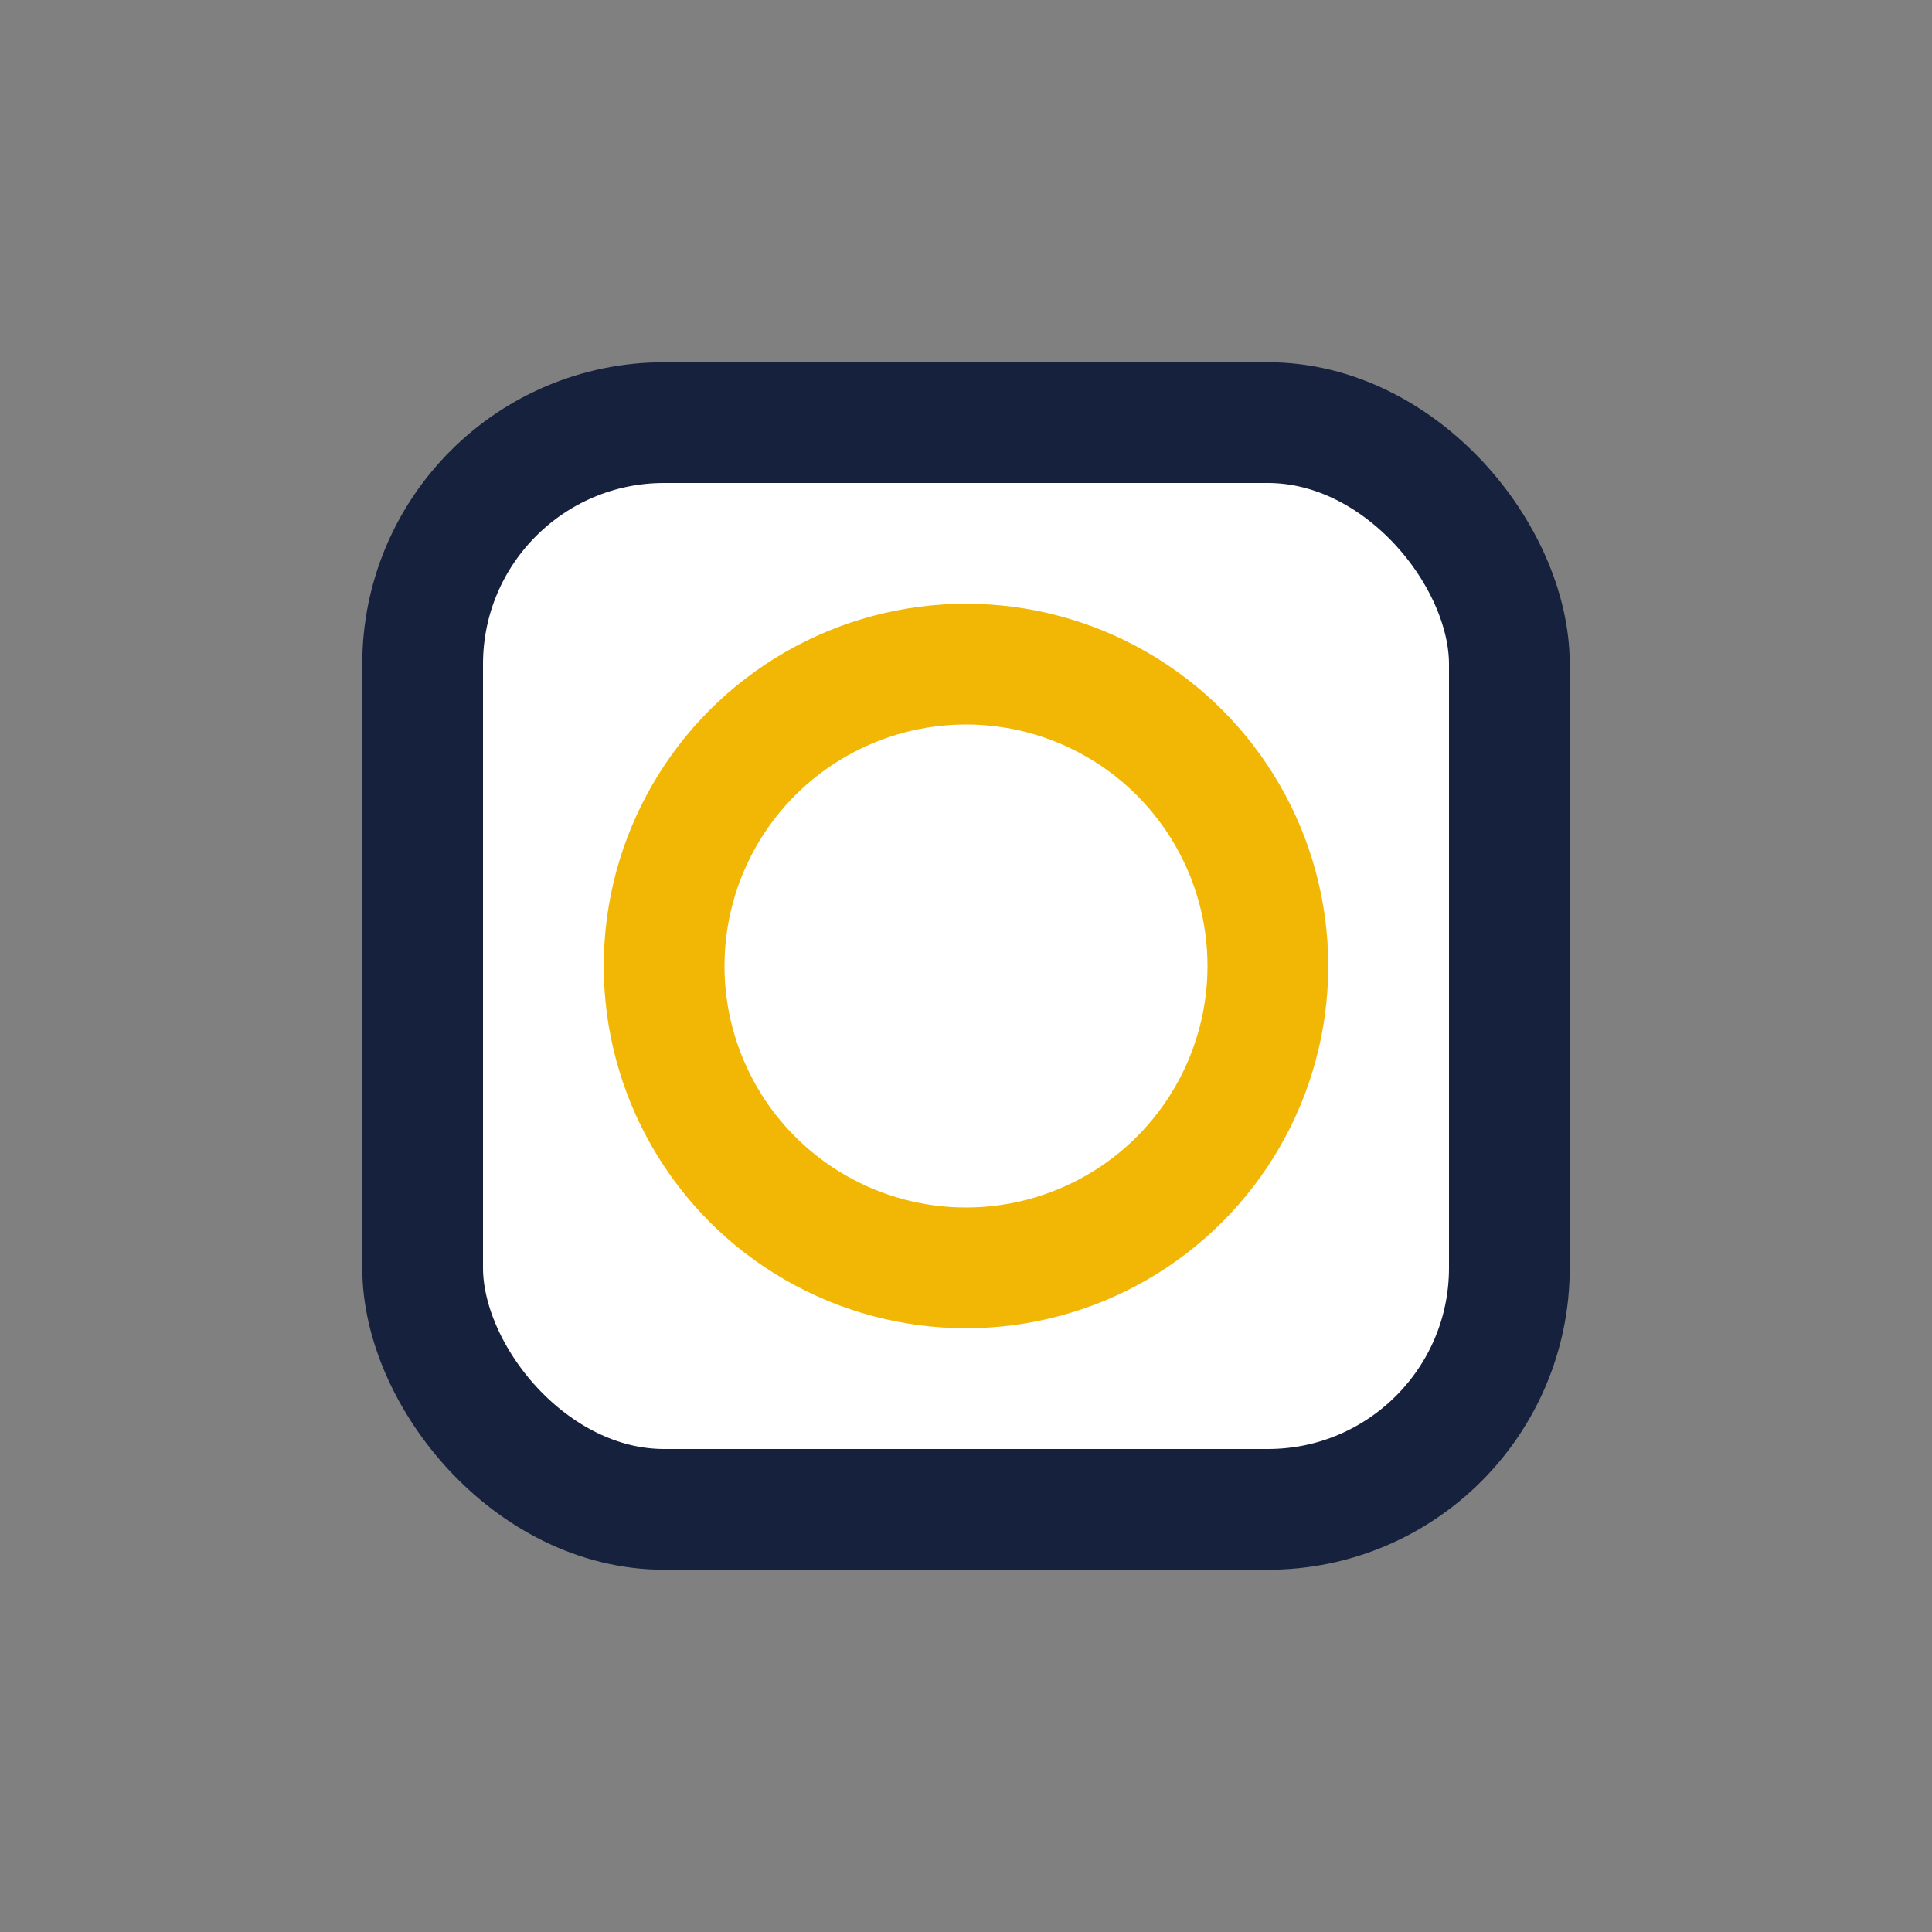
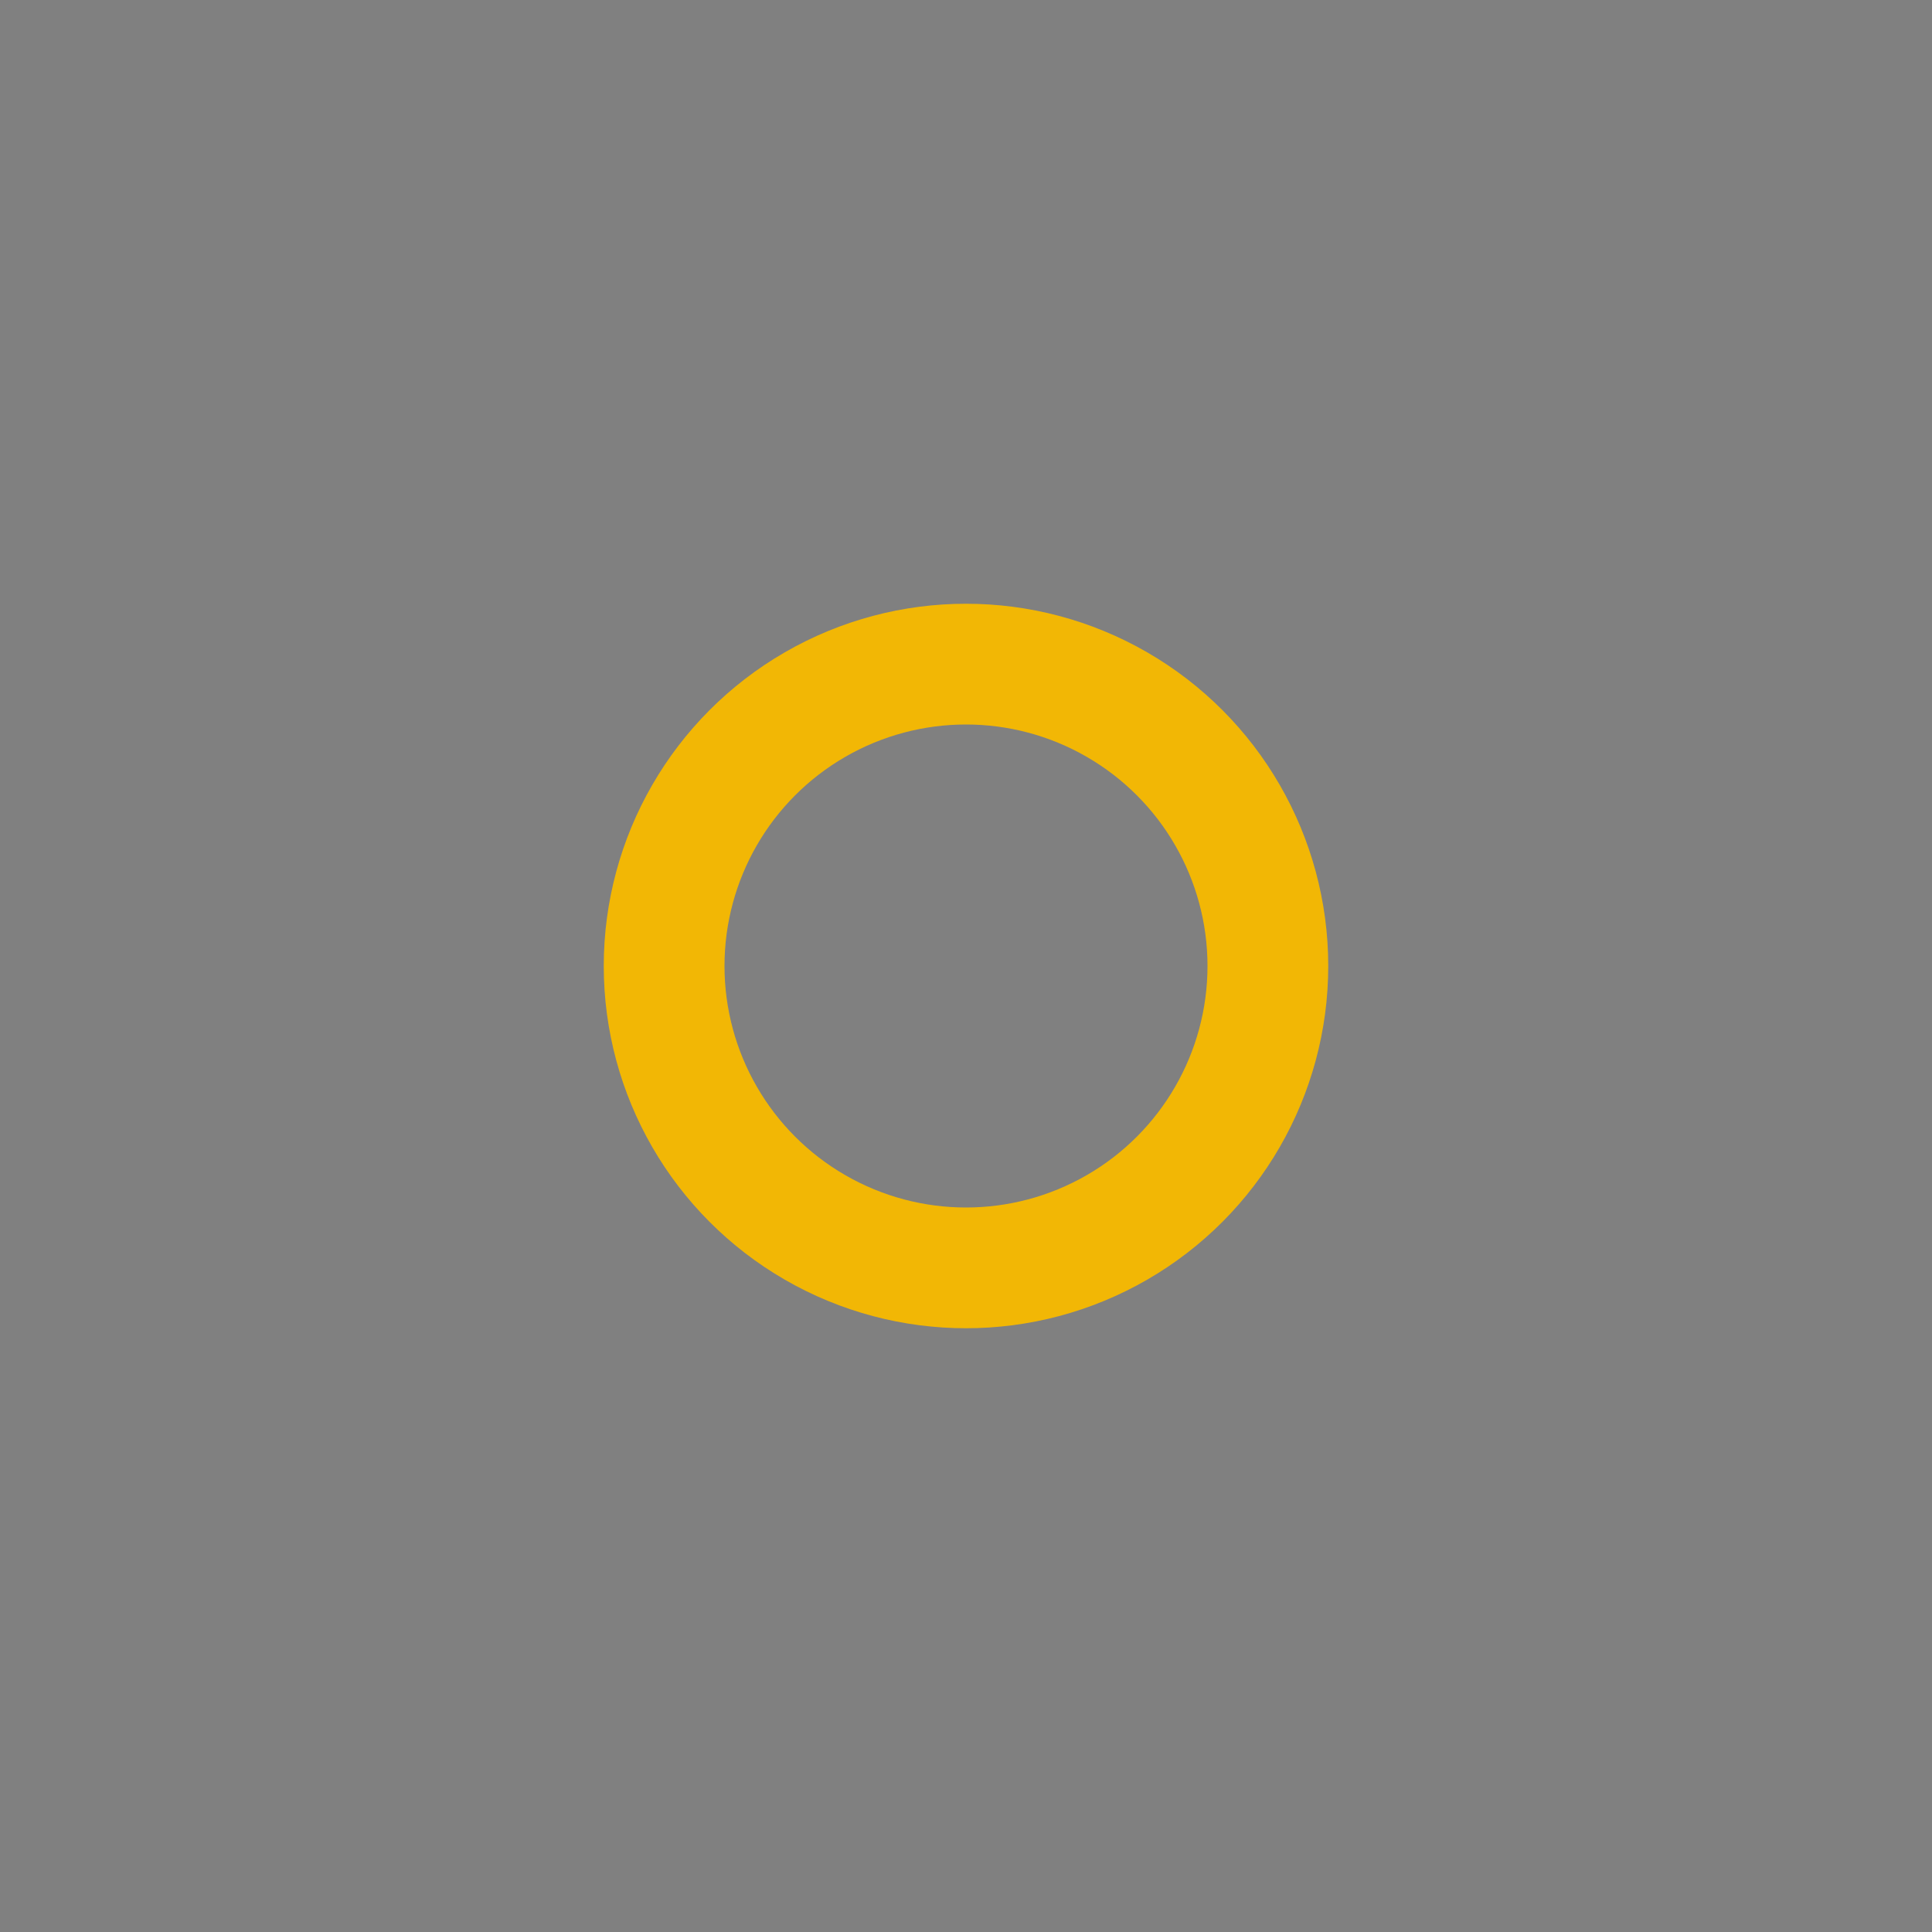
<svg xmlns="http://www.w3.org/2000/svg" width="32" height="32" viewBox="0 0 32 32">
  <rect x="0" y="0" width="32" height="32" fill="#808080" stroke="none" />
-   <rect x="7" y="7" width="18" height="18" rx="4" fill="#FFF" stroke="#16213E" stroke-width="2" />
  <circle cx="16" cy="16" r="5" fill="none" stroke="#F2B705" stroke-width="2" />
</svg>